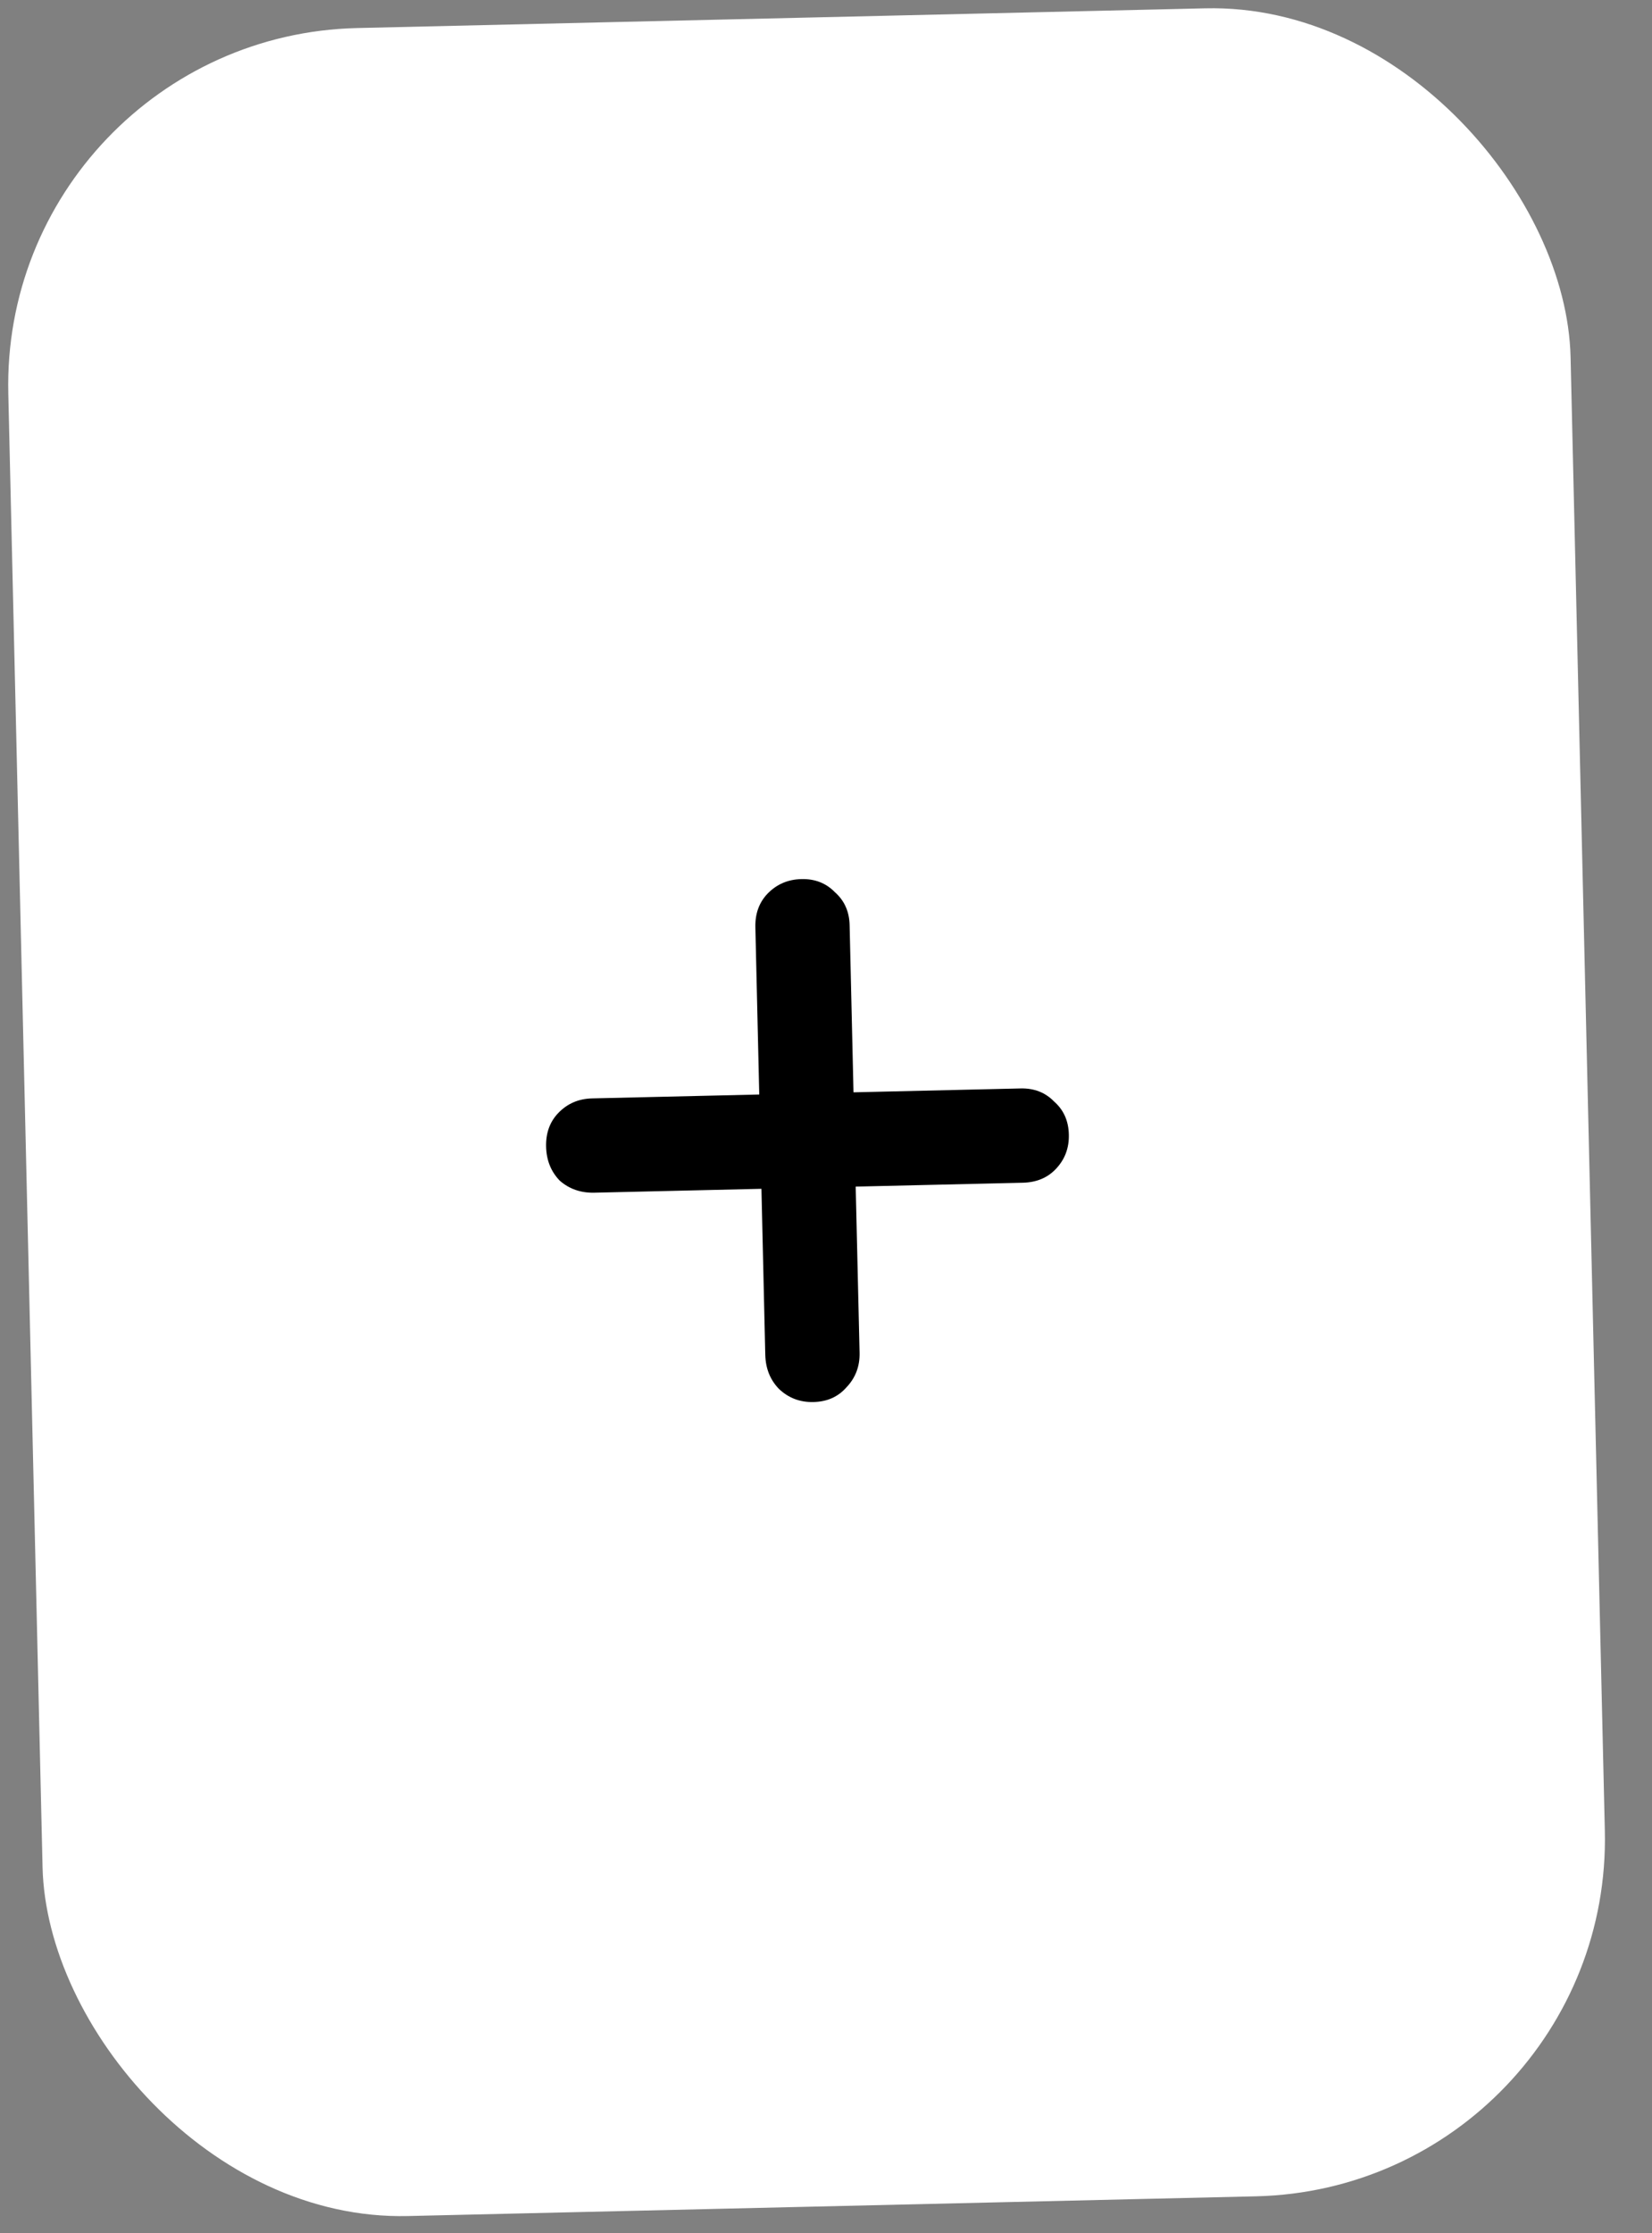
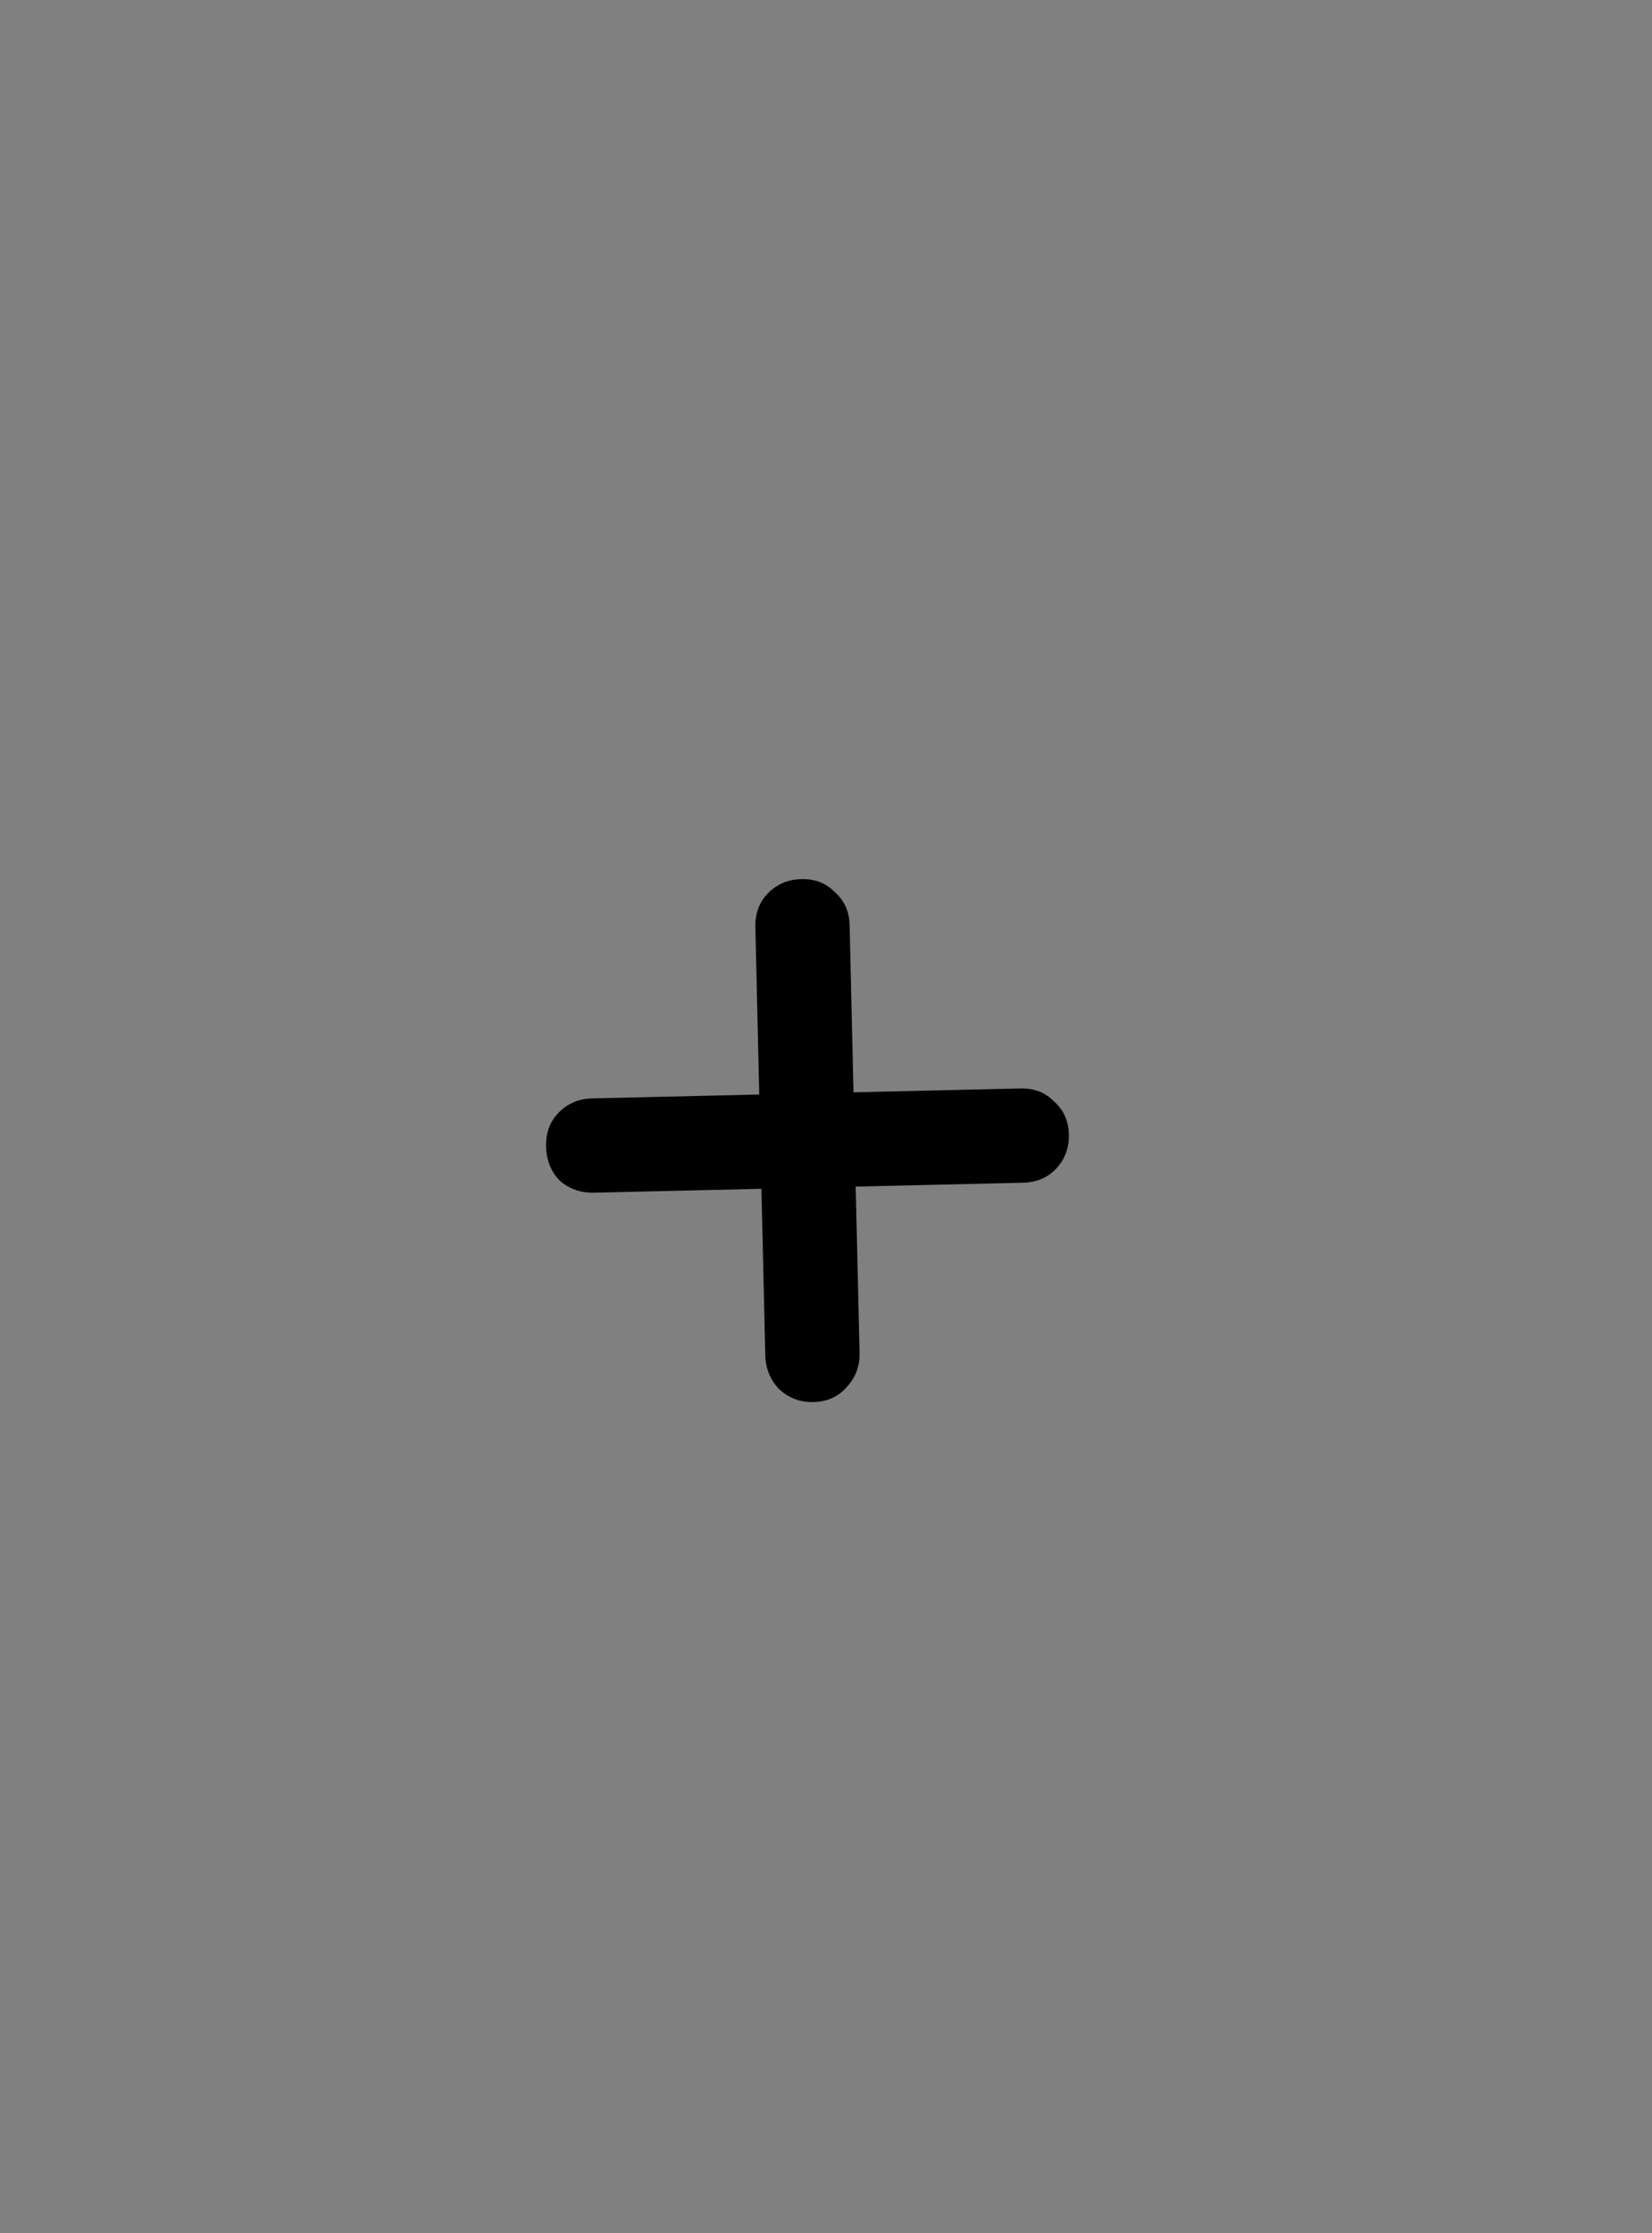
<svg xmlns="http://www.w3.org/2000/svg" width="37" height="50" viewBox="0 0 37 50" fill="none">
  <rect x="0" y="0" width="37" height="50" fill="#808080" stroke="none" />
-   <rect y="0.814" width="35" height="49" rx="8" transform="rotate(-1.332 0 0.814)" fill="white" />
  <path d="M22.859 24.369C23.163 24.362 23.413 24.46 23.61 24.663C23.823 24.85 23.932 25.096 23.939 25.4C23.947 25.704 23.849 25.962 23.645 26.175C23.458 26.371 23.212 26.473 22.908 26.48L19.165 26.567L19.252 30.286C19.259 30.59 19.161 30.848 18.958 31.061C18.771 31.274 18.525 31.383 18.221 31.39C17.917 31.398 17.659 31.299 17.446 31.096C17.249 30.893 17.148 30.639 17.14 30.335L17.054 26.616L13.311 26.703C13.007 26.71 12.749 26.62 12.536 26.433C12.34 26.23 12.238 25.976 12.231 25.672C12.224 25.368 12.314 25.118 12.501 24.922C12.704 24.709 12.958 24.599 13.262 24.592L17.005 24.505L16.918 20.762C16.911 20.458 17.001 20.208 17.188 20.011C17.392 19.799 17.645 19.689 17.949 19.682C18.253 19.674 18.503 19.773 18.7 19.976C18.912 20.163 19.022 20.409 19.029 20.713L19.116 24.456L22.859 24.369Z" fill="black" />
</svg>